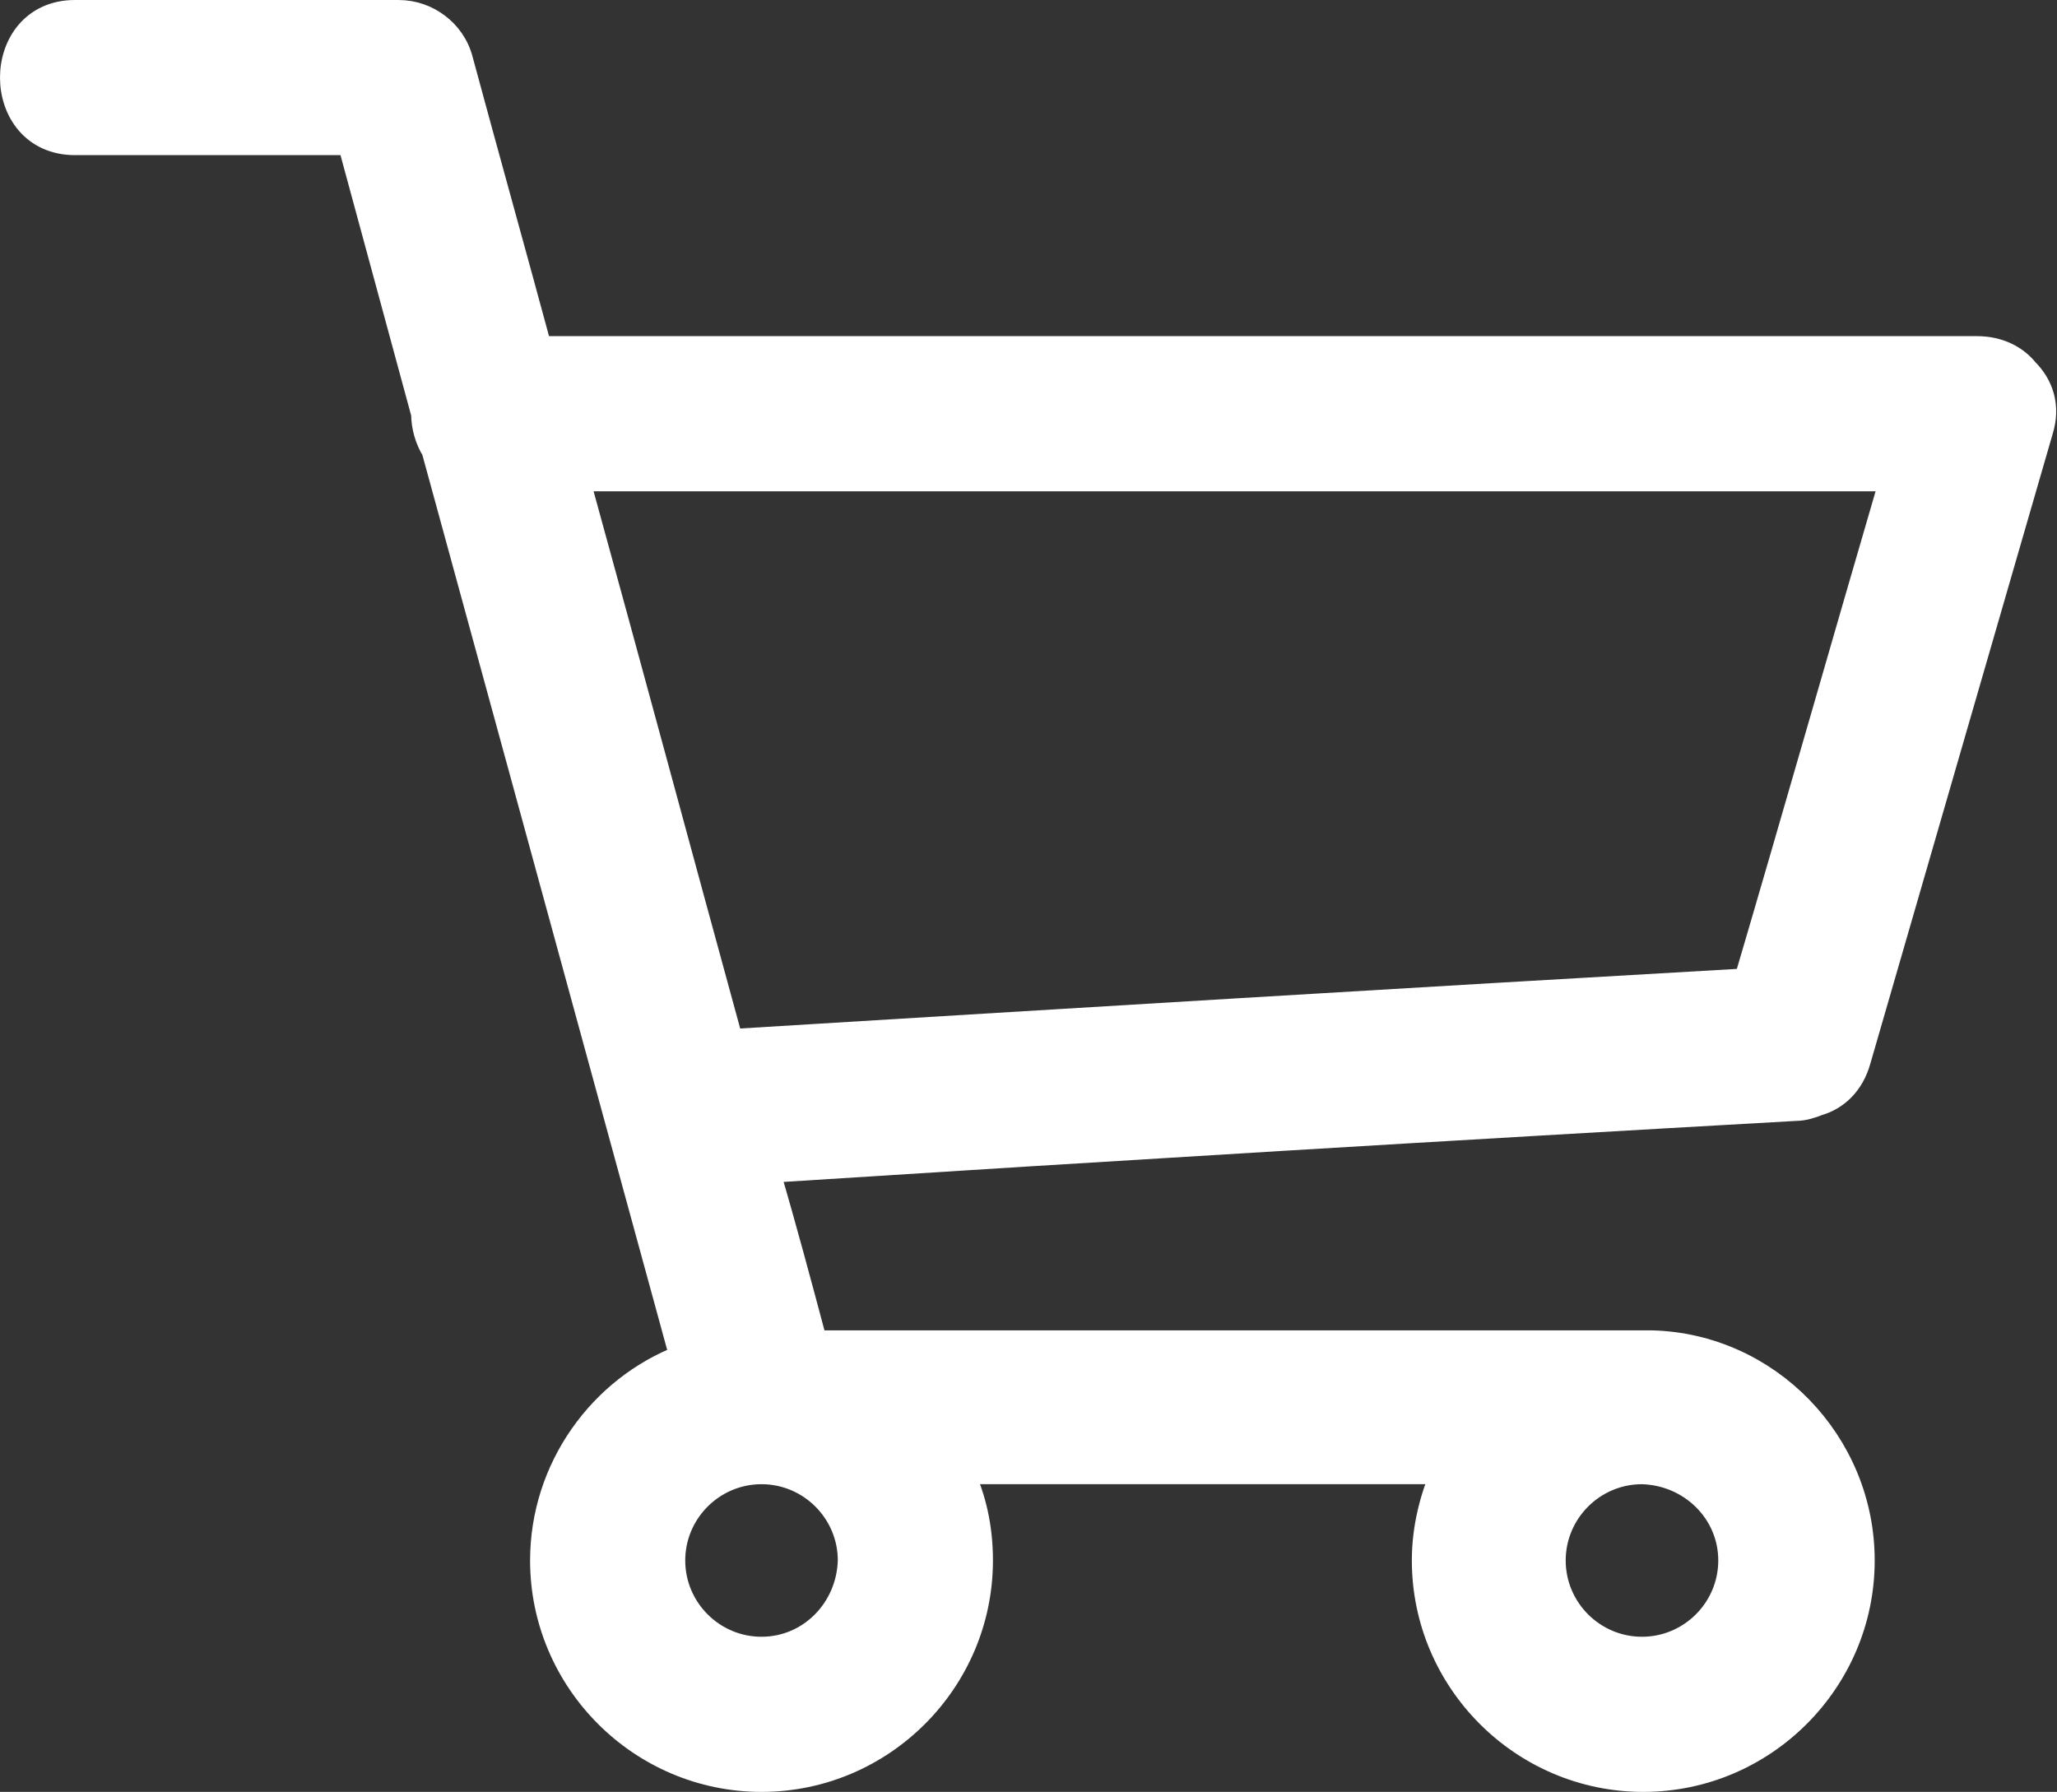
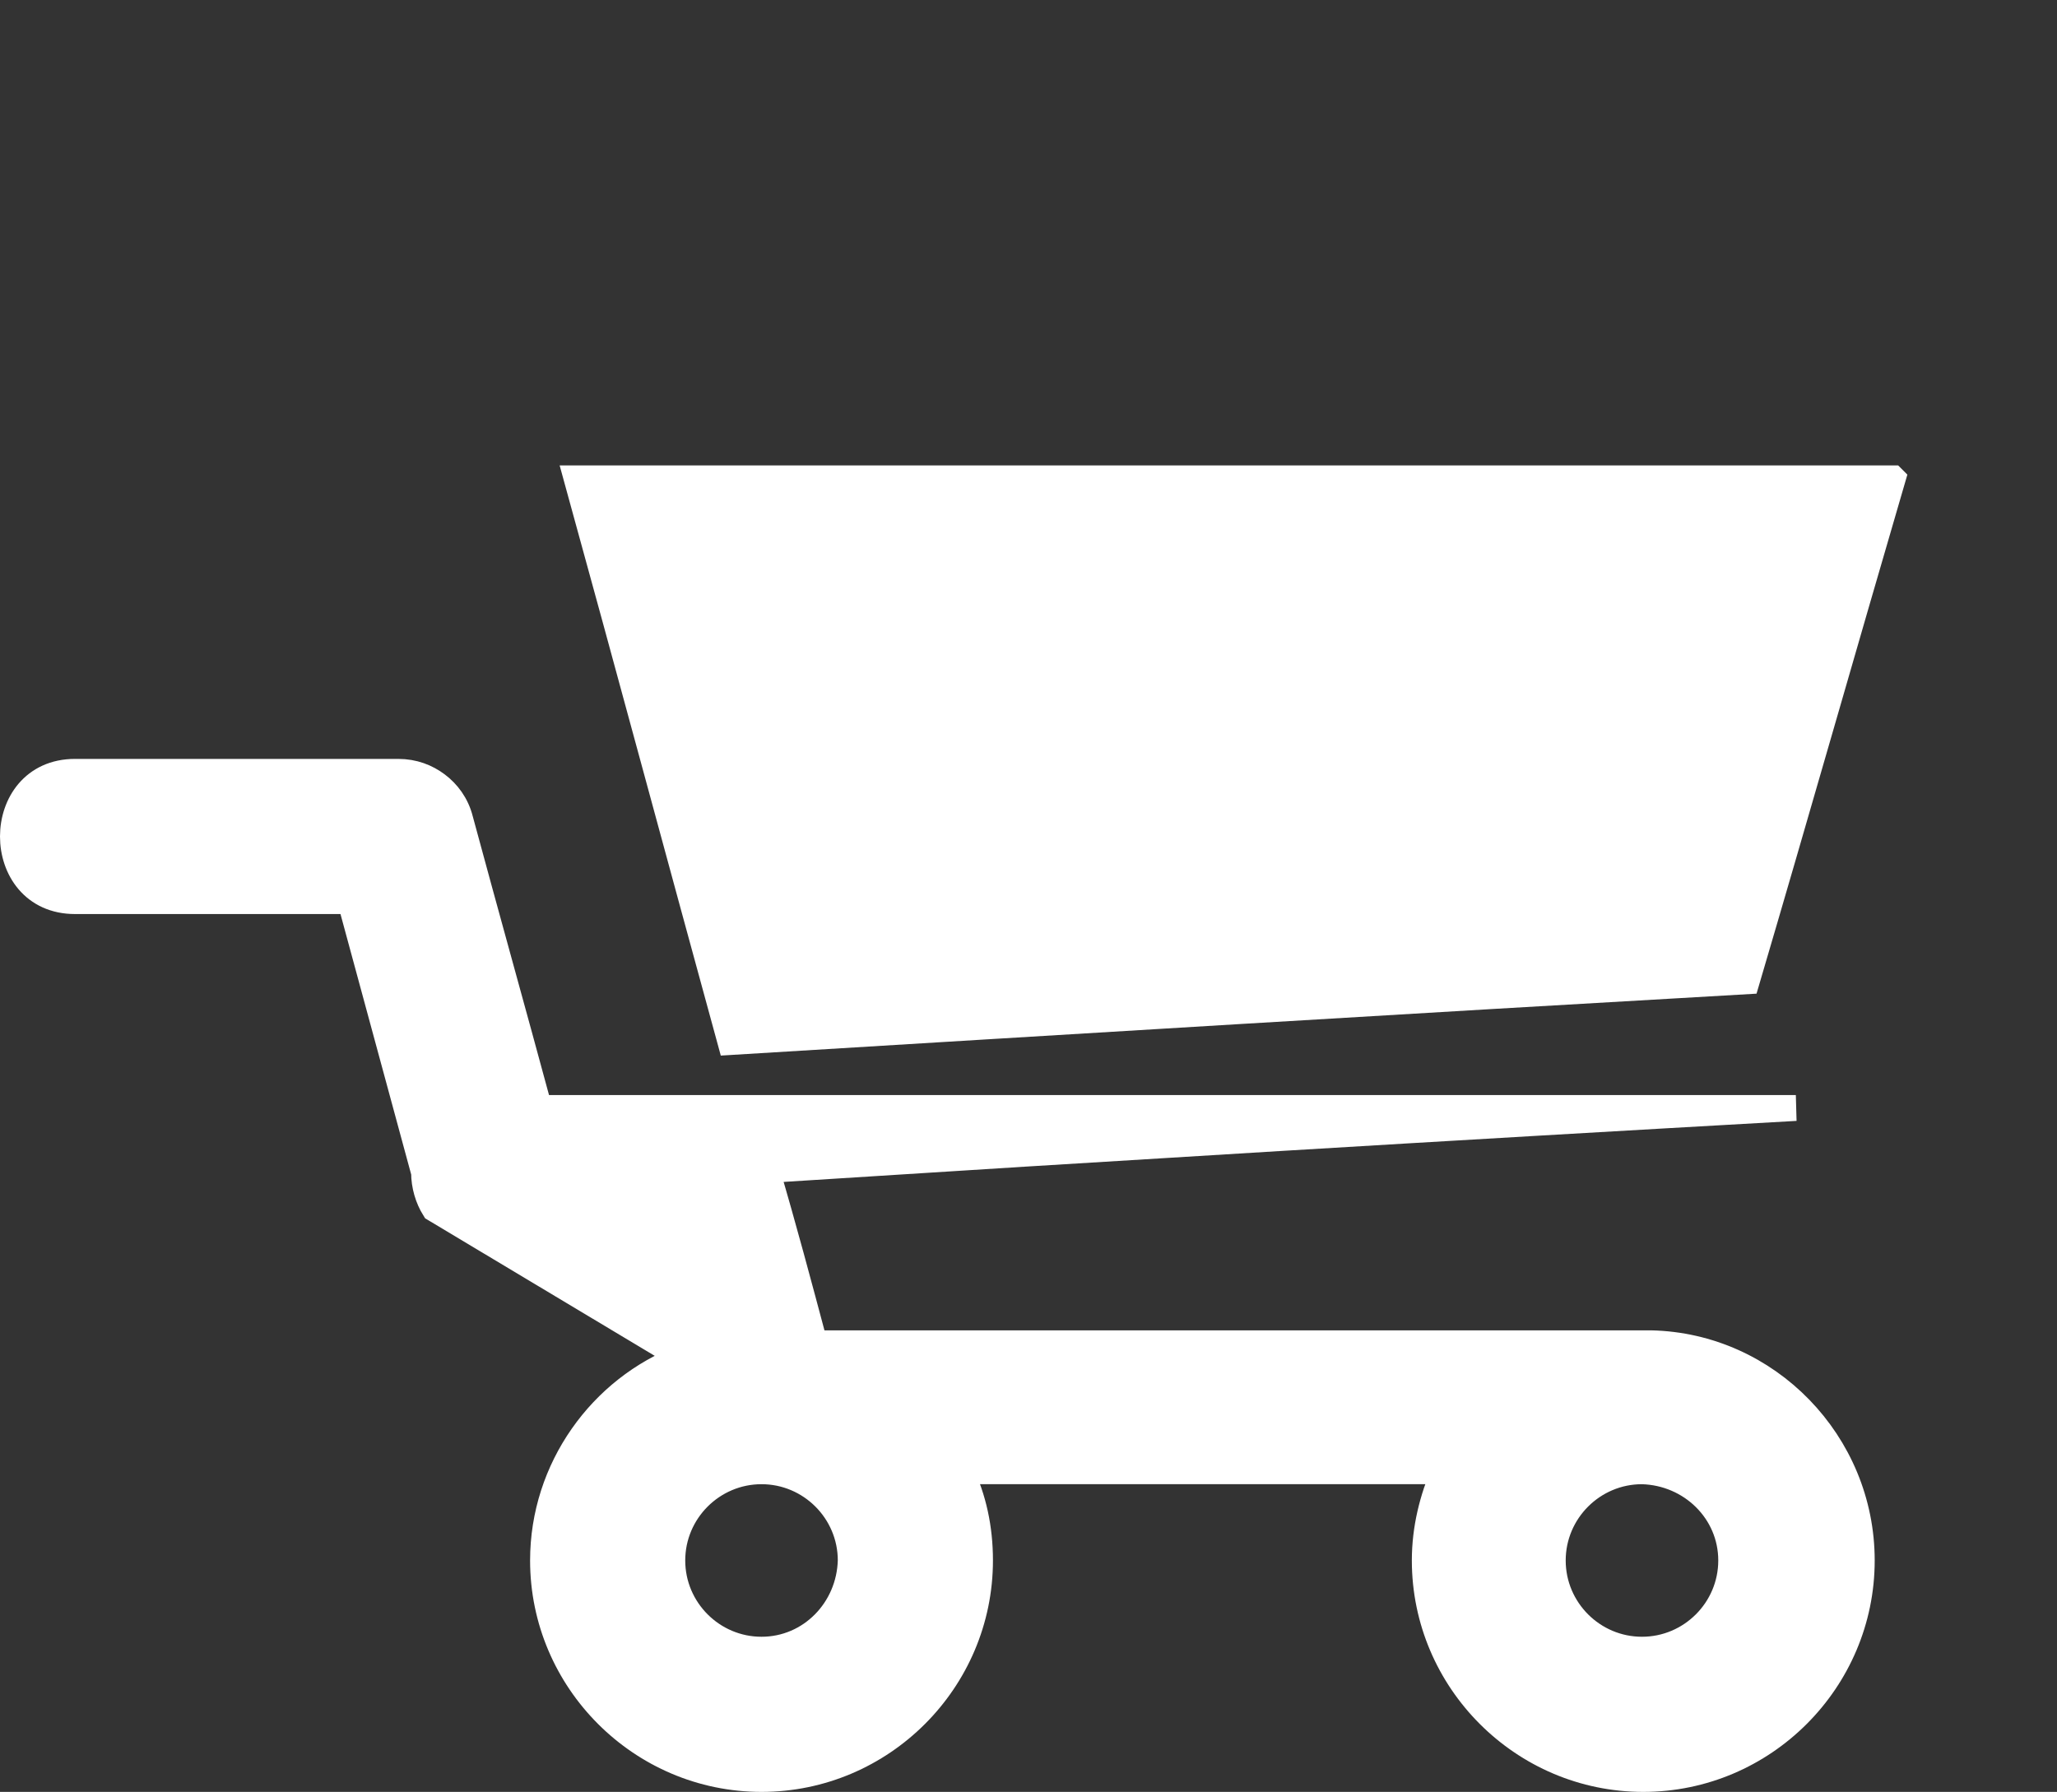
<svg xmlns="http://www.w3.org/2000/svg" viewBox="0 0 159.1 138.6" enable-background="new 0 0 159.1 138.6">
  <rect x="0" y="0" width="159.1" height="138.6" fill="#333333" stroke="none" />
-   <path fill="#fff" stroke="#fff" stroke-width="2" stroke-miterlimit="10" d="M138.9 85.7c.6 0 1.2-.2 1.7-.4 1.4-.4 2.6-1.5 3.1-3.3 4.7-16.2 9.4-32.5 14.1-48.7.6-1.9 0-3.5-1.1-4.6-.8-1-2.1-1.7-3.8-1.7H41.7c-2-7.4-4.1-14.9-6.1-22.3-.3-1.2-1-2.1-1.8-2.7-.8-.6-1.8-1-3-1h-25c-6.4 0-6.4 10 0 10h21.3l5.7 21c0 1 .3 2 .8 2.8L52.8 105c-6.3 2.4-10.8 8.6-10.8 15.7 0 9.3 7.6 16.9 16.9 16.9 9.3 0 16.9-7.6 16.9-16.9 0-2.5-.5-4.8-1.5-6.9h37.4c-.9 2.1-1.5 4.4-1.5 6.9 0 9.3 7.6 16.9 16.9 16.9 9.3 0 16.9-7.6 16.9-16.9 0-9.1-7.3-16.6-16.3-16.8H63c-1.2-4.5-2.4-9-3.7-13.4 26.5-1.7 53-3.3 79.6-4.8zm7.5-48.7c-3.8 13-7.5 26-11.3 38.9-26.2 1.5-52.4 3.1-78.6 4.7-4-14.6-7.9-29.1-11.9-43.6h101.8zm-87.5 90.6c-3.8 0-6.9-3.1-6.9-6.9 0-3.8 3.1-6.9 6.9-6.9 3.8 0 6.9 3.1 6.9 6.9-.1 3.8-3.1 6.9-6.9 6.9zm75-6.9c0 3.8-3.1 6.9-6.9 6.9-3.8 0-6.9-3.1-6.9-6.9 0-3.8 3.1-6.9 6.9-6.9 3.8.1 6.9 3.1 6.9 6.9z" />
+   <path fill="#fff" stroke="#fff" stroke-width="2" stroke-miterlimit="10" d="M138.9 85.7H41.7c-2-7.4-4.1-14.9-6.1-22.3-.3-1.2-1-2.1-1.8-2.7-.8-.6-1.8-1-3-1h-25c-6.4 0-6.4 10 0 10h21.3l5.7 21c0 1 .3 2 .8 2.8L52.8 105c-6.3 2.4-10.8 8.6-10.8 15.7 0 9.3 7.6 16.9 16.9 16.9 9.3 0 16.9-7.6 16.9-16.9 0-2.5-.5-4.8-1.5-6.9h37.4c-.9 2.1-1.5 4.4-1.5 6.9 0 9.3 7.6 16.9 16.9 16.9 9.3 0 16.9-7.6 16.9-16.9 0-9.1-7.3-16.6-16.3-16.8H63c-1.2-4.5-2.4-9-3.7-13.4 26.5-1.7 53-3.3 79.6-4.8zm7.5-48.7c-3.8 13-7.5 26-11.3 38.9-26.2 1.5-52.4 3.1-78.6 4.7-4-14.6-7.9-29.1-11.9-43.6h101.8zm-87.5 90.6c-3.8 0-6.9-3.1-6.9-6.9 0-3.8 3.1-6.9 6.9-6.9 3.8 0 6.9 3.1 6.9 6.9-.1 3.8-3.1 6.9-6.9 6.9zm75-6.9c0 3.8-3.1 6.9-6.9 6.9-3.8 0-6.9-3.1-6.9-6.9 0-3.8 3.1-6.9 6.9-6.9 3.8.1 6.9 3.1 6.9 6.9z" />
</svg>